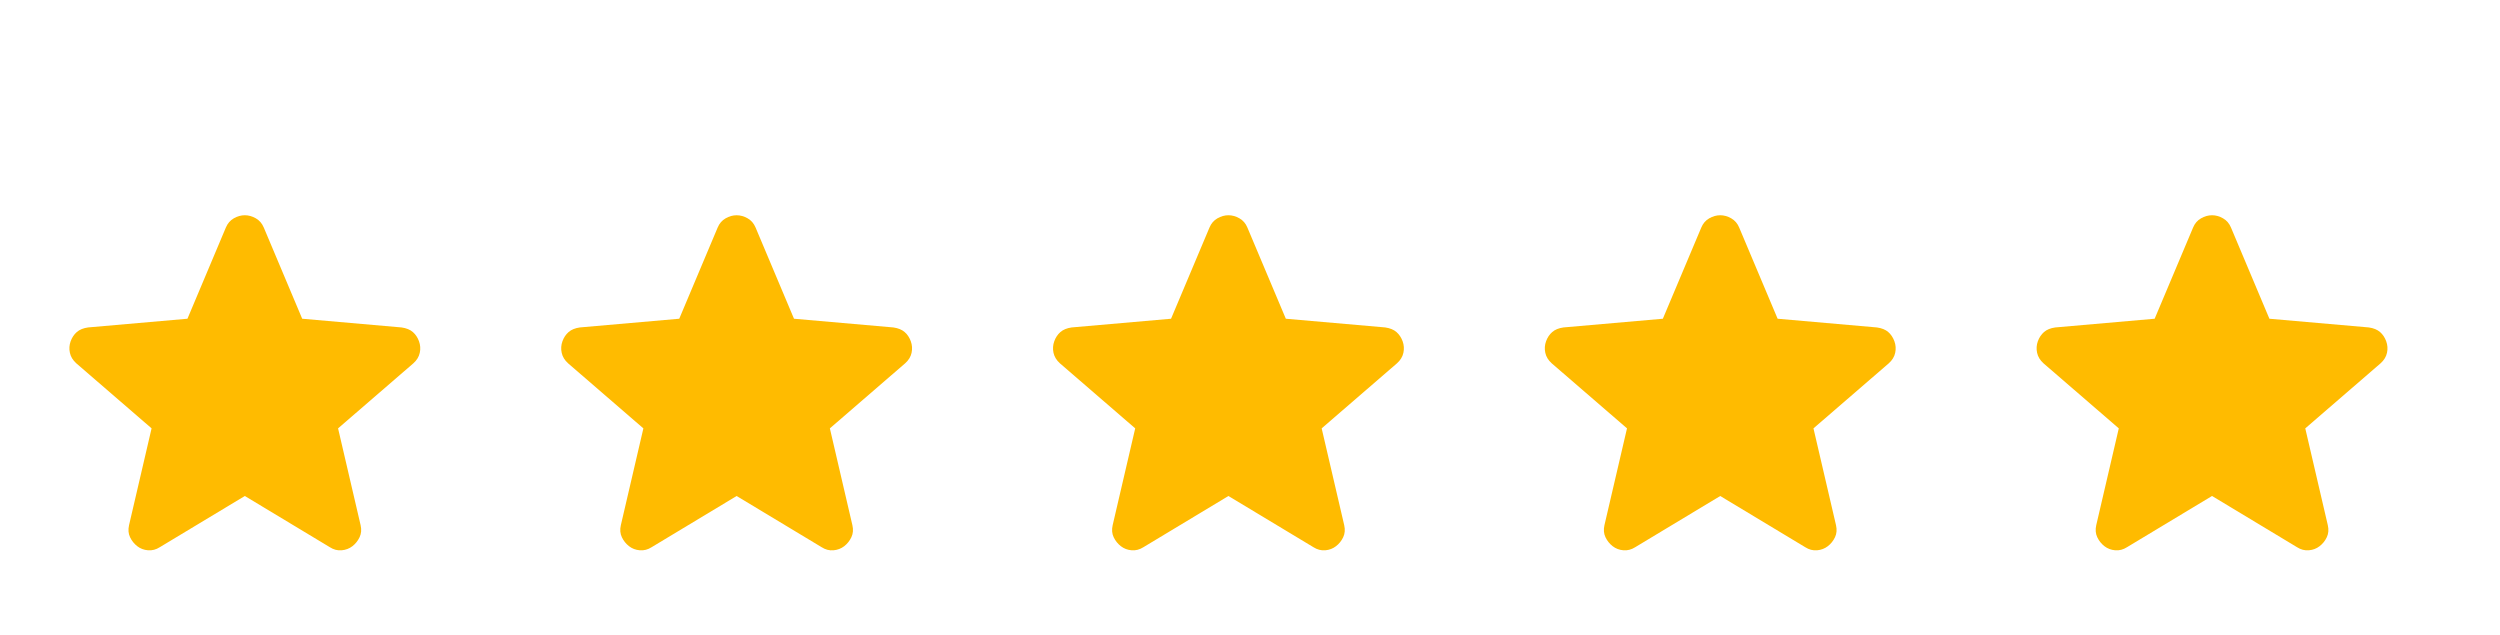
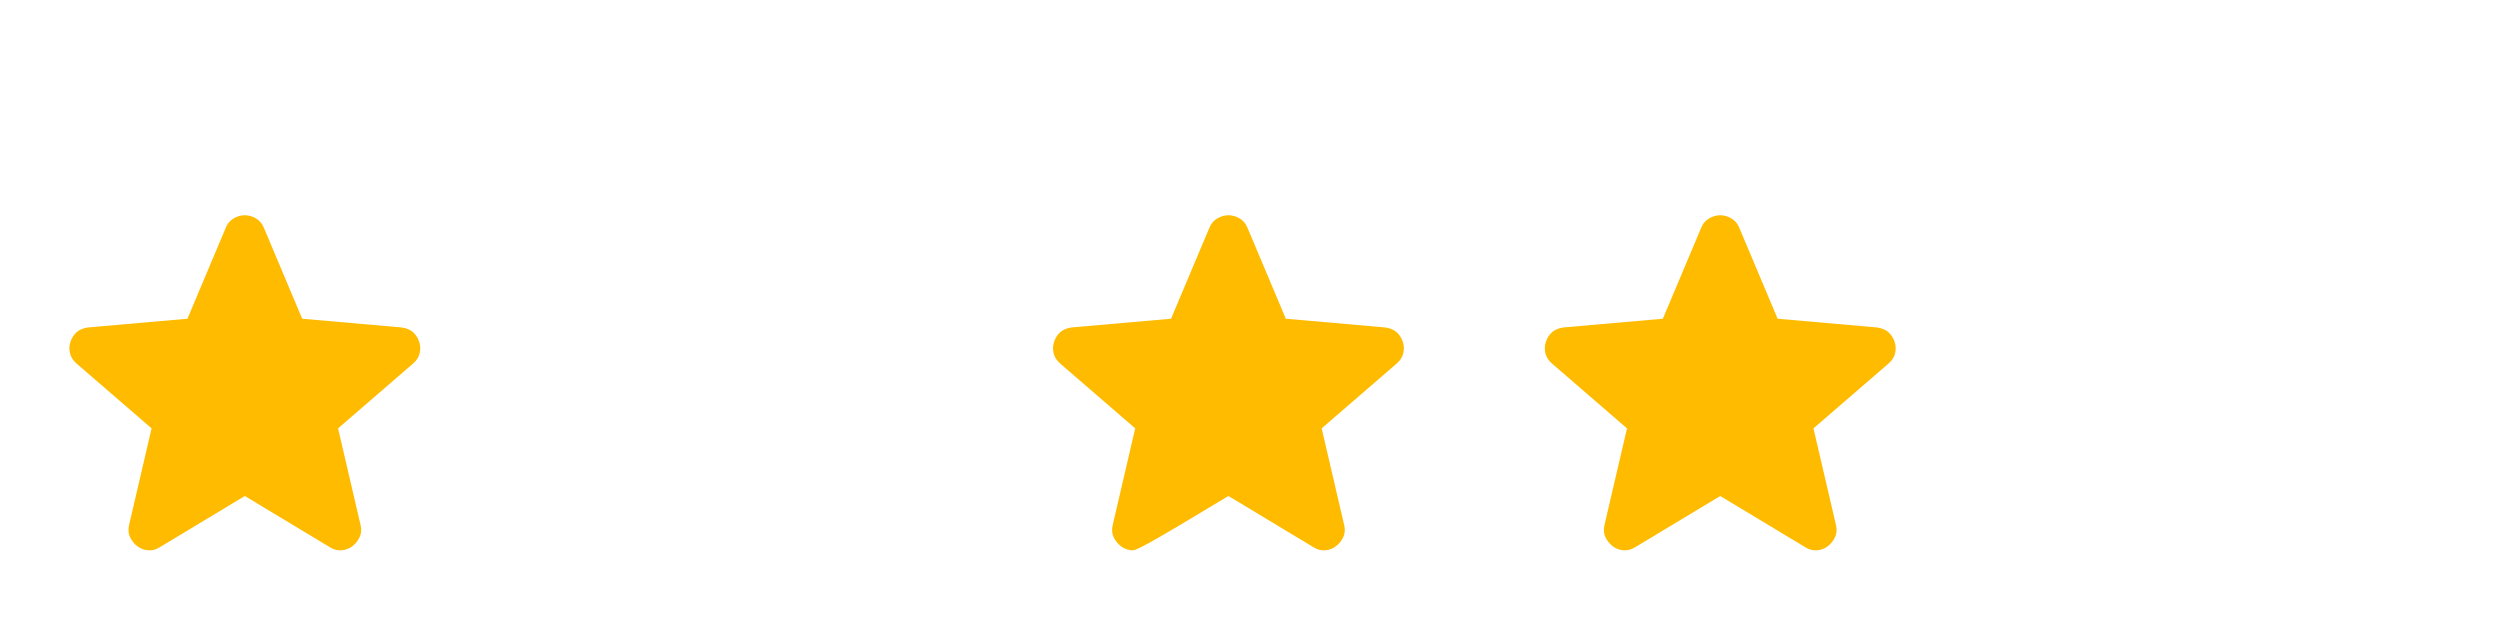
<svg xmlns="http://www.w3.org/2000/svg" width="122" height="31" fill="none" transform="rotate(3)">
  <path d="M13.198 23.546L9.184 26.259C9.007 26.386 8.819 26.445 8.618 26.439C8.417 26.433 8.239 26.376 8.083 26.267C7.927 26.158 7.803 26.019 7.711 25.849C7.618 25.679 7.592 25.484 7.63 25.264L8.481 20.488L4.645 17.51C4.471 17.369 4.358 17.204 4.307 17.014C4.255 16.825 4.258 16.637 4.314 16.451C4.371 16.265 4.463 16.11 4.59 15.986C4.718 15.862 4.897 15.777 5.128 15.732L9.949 15.054L11.588 10.512C11.661 10.308 11.783 10.151 11.952 10.042C12.122 9.933 12.298 9.874 12.481 9.864C12.663 9.855 12.845 9.895 13.025 9.986C13.205 10.077 13.342 10.22 13.436 10.415L15.541 14.761L20.407 14.932C20.642 14.953 20.829 15.018 20.968 15.127C21.107 15.237 21.215 15.382 21.291 15.561C21.367 15.741 21.39 15.928 21.358 16.121C21.327 16.315 21.232 16.491 21.073 16.649L17.569 20.012L18.915 24.673C18.976 24.887 18.97 25.083 18.895 25.263C18.821 25.442 18.712 25.594 18.569 25.718C18.425 25.841 18.254 25.917 18.055 25.945C17.856 25.973 17.662 25.933 17.473 25.825L13.198 23.546Z" fill="#FFBB00" />
-   <path d="M37.165 22.29L33.151 25.004C32.974 25.13 32.785 25.19 32.585 25.183C32.384 25.177 32.206 25.12 32.05 25.011C31.894 24.903 31.77 24.763 31.678 24.593C31.585 24.423 31.558 24.228 31.597 24.009L32.448 19.233L28.612 16.254C28.438 16.113 28.325 15.948 28.274 15.758C28.222 15.569 28.225 15.381 28.281 15.195C28.337 15.009 28.43 14.854 28.557 14.73C28.685 14.606 28.864 14.521 29.095 14.476L33.916 13.798L35.555 9.256C35.628 9.052 35.749 8.896 35.919 8.787C36.089 8.677 36.265 8.618 36.448 8.609C36.63 8.599 36.811 8.64 36.992 8.73C37.172 8.821 37.309 8.964 37.403 9.159L39.508 13.505L44.374 13.676C44.608 13.697 44.795 13.762 44.935 13.872C45.074 13.981 45.182 14.126 45.258 14.305C45.334 14.485 45.356 14.672 45.325 14.866C45.294 15.059 45.199 15.235 45.039 15.393L41.536 18.756L42.881 23.417C42.943 23.631 42.936 23.828 42.862 24.007C42.788 24.186 42.679 24.338 42.536 24.462C42.392 24.585 42.221 24.661 42.022 24.689C41.823 24.717 41.629 24.677 41.44 24.569L37.165 22.29Z" fill="#FFBB00" />
-   <path d="M61.132 21.034L57.119 23.747C56.942 23.873 56.753 23.933 56.553 23.927C56.352 23.921 56.174 23.863 56.018 23.755C55.862 23.646 55.738 23.507 55.645 23.337C55.553 23.167 55.526 22.972 55.565 22.752L56.416 17.976L52.58 14.998C52.406 14.857 52.293 14.691 52.241 14.502C52.19 14.312 52.193 14.124 52.249 13.939C52.305 13.753 52.397 13.598 52.525 13.474C52.653 13.349 52.832 13.265 53.062 13.22L57.883 12.542L59.523 8C59.596 7.796 59.717 7.639 59.887 7.53C60.057 7.421 60.233 7.362 60.415 7.352C60.598 7.343 60.779 7.383 60.959 7.474C61.14 7.565 61.277 7.708 61.37 7.903L63.476 12.249L68.341 12.419C68.576 12.441 68.763 12.506 68.902 12.615C69.042 12.725 69.149 12.869 69.226 13.049C69.302 13.229 69.324 13.415 69.293 13.609C69.262 13.803 69.166 13.979 69.007 14.137L65.503 17.5L66.849 22.161C66.91 22.375 66.904 22.571 66.83 22.751C66.756 22.93 66.647 23.082 66.503 23.205C66.36 23.329 66.188 23.405 65.99 23.433C65.791 23.46 65.597 23.42 65.407 23.313L61.132 21.034Z" fill="#FFBB00" />
+   <path d="M61.132 21.034C56.942 23.873 56.753 23.933 56.553 23.927C56.352 23.921 56.174 23.863 56.018 23.755C55.862 23.646 55.738 23.507 55.645 23.337C55.553 23.167 55.526 22.972 55.565 22.752L56.416 17.976L52.58 14.998C52.406 14.857 52.293 14.691 52.241 14.502C52.19 14.312 52.193 14.124 52.249 13.939C52.305 13.753 52.397 13.598 52.525 13.474C52.653 13.349 52.832 13.265 53.062 13.22L57.883 12.542L59.523 8C59.596 7.796 59.717 7.639 59.887 7.53C60.057 7.421 60.233 7.362 60.415 7.352C60.598 7.343 60.779 7.383 60.959 7.474C61.14 7.565 61.277 7.708 61.37 7.903L63.476 12.249L68.341 12.419C68.576 12.441 68.763 12.506 68.902 12.615C69.042 12.725 69.149 12.869 69.226 13.049C69.302 13.229 69.324 13.415 69.293 13.609C69.262 13.803 69.166 13.979 69.007 14.137L65.503 17.5L66.849 22.161C66.91 22.375 66.904 22.571 66.83 22.751C66.756 22.93 66.647 23.082 66.503 23.205C66.36 23.329 66.188 23.405 65.99 23.433C65.791 23.46 65.597 23.42 65.407 23.313L61.132 21.034Z" fill="#FFBB00" />
  <path d="M85.099 19.778L81.086 22.491C80.909 22.617 80.72 22.677 80.519 22.671C80.319 22.665 80.141 22.608 79.985 22.499C79.829 22.39 79.704 22.251 79.612 22.081C79.52 21.911 79.493 21.716 79.531 21.496L80.383 16.72L76.547 13.742C76.372 13.601 76.26 13.436 76.208 13.246C76.157 13.056 76.159 12.869 76.216 12.683C76.272 12.497 76.364 12.342 76.492 12.218C76.619 12.094 76.799 12.009 77.029 11.964L81.85 11.286L83.49 6.744C83.563 6.54 83.684 6.383 83.854 6.274C84.024 6.165 84.2 6.106 84.382 6.096C84.565 6.087 84.746 6.127 84.926 6.218C85.107 6.309 85.244 6.452 85.337 6.647L87.443 10.993L92.308 11.164C92.543 11.185 92.73 11.25 92.869 11.359C93.008 11.469 93.116 11.614 93.192 11.793C93.269 11.973 93.291 12.159 93.26 12.353C93.229 12.547 93.133 12.723 92.974 12.881L89.47 16.244L90.816 20.905C90.877 21.119 90.871 21.315 90.797 21.495C90.723 21.674 90.614 21.826 90.47 21.95C90.326 22.073 90.155 22.149 89.956 22.177C89.758 22.204 89.564 22.165 89.374 22.057L85.099 19.778Z" fill="#FFBB00" />
-   <path d="M109.066 18.521L105.052 21.235C104.876 21.361 104.687 21.421 104.486 21.415C104.286 21.409 104.107 21.351 103.951 21.243C103.795 21.134 103.671 20.995 103.579 20.825C103.487 20.654 103.46 20.46 103.498 20.24L104.349 15.464L100.513 12.486C100.339 12.345 100.226 12.179 100.175 11.99C100.124 11.8 100.126 11.612 100.182 11.427C100.239 11.241 100.331 11.086 100.459 10.961C100.586 10.837 100.765 10.753 100.996 10.708L105.817 10.03L107.457 5.488C107.529 5.284 107.651 5.127 107.821 5.018C107.99 4.909 108.167 4.85 108.349 4.84C108.531 4.83 108.713 4.871 108.893 4.962C109.073 5.052 109.21 5.195 109.304 5.391L111.409 9.737L116.275 9.907C116.51 9.928 116.697 9.994 116.836 10.103C116.975 10.213 117.083 10.357 117.159 10.537C117.235 10.716 117.258 10.903 117.227 11.097C117.195 11.291 117.1 11.467 116.941 11.625L113.437 14.988L114.783 19.649C114.844 19.862 114.838 20.059 114.764 20.238C114.69 20.418 114.581 20.57 114.437 20.693C114.293 20.817 114.122 20.893 113.923 20.92C113.724 20.948 113.53 20.908 113.341 20.801L109.066 18.521Z" fill="#FFBB00" />
</svg>